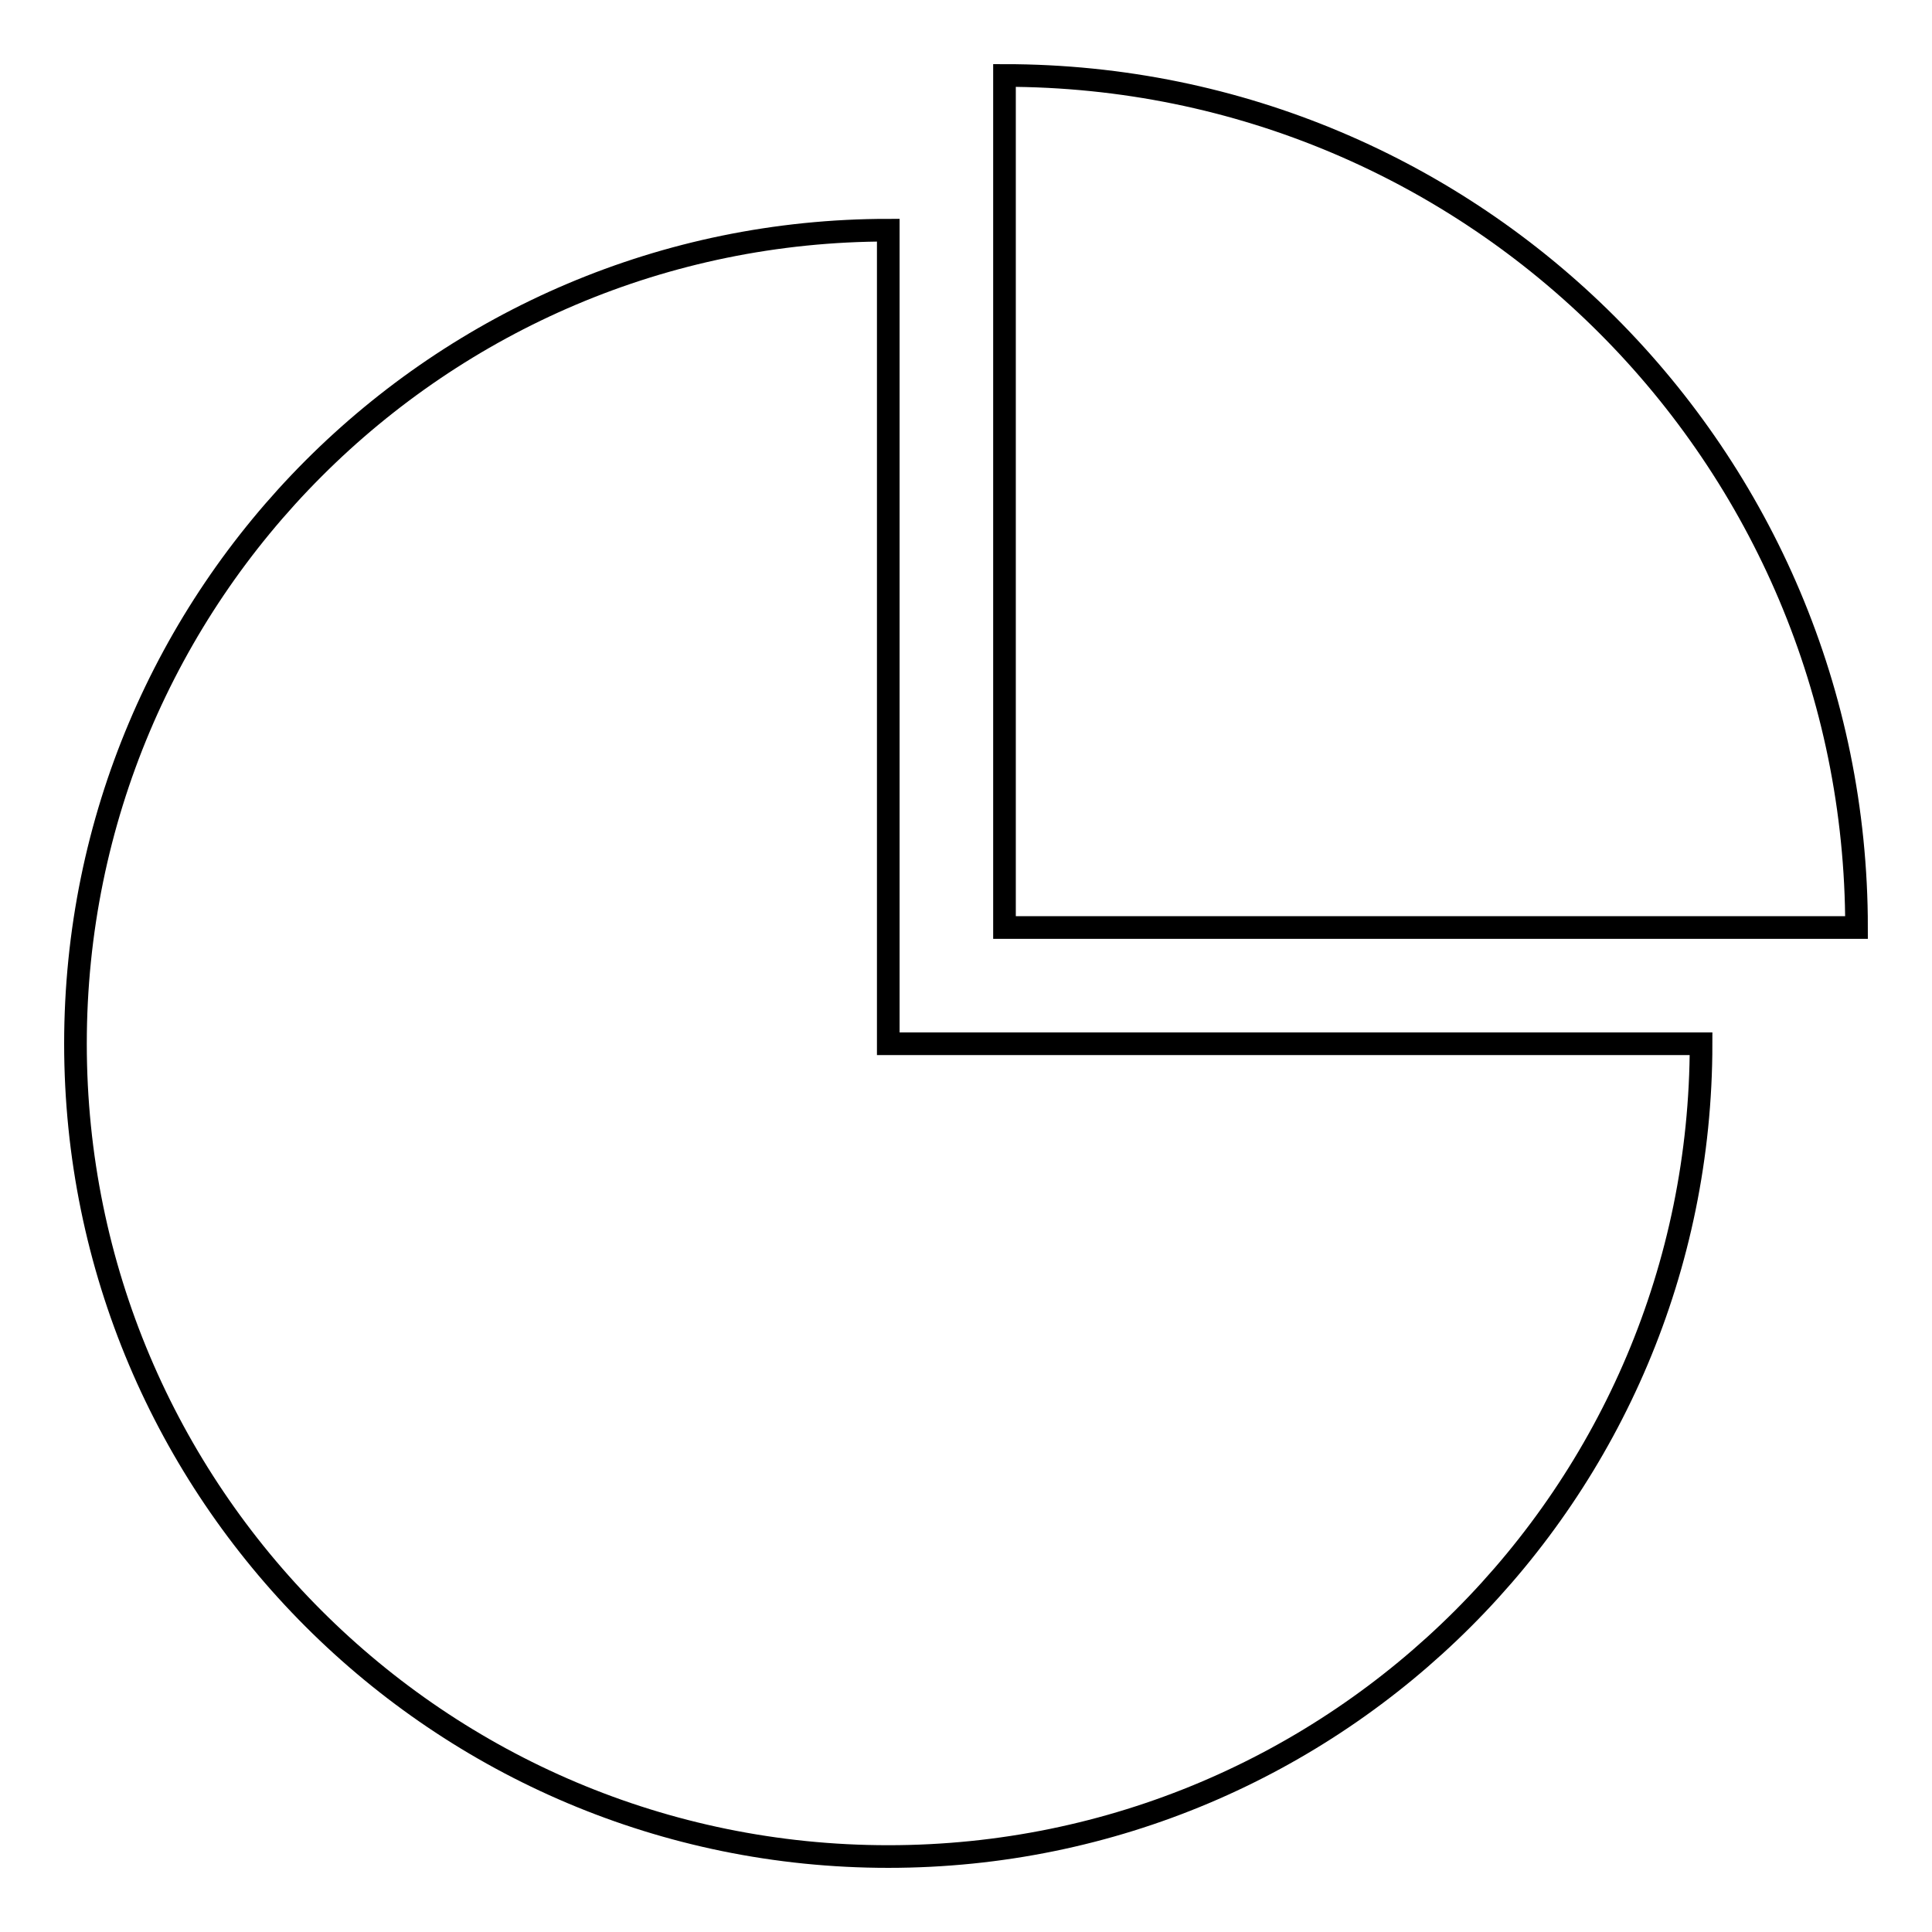
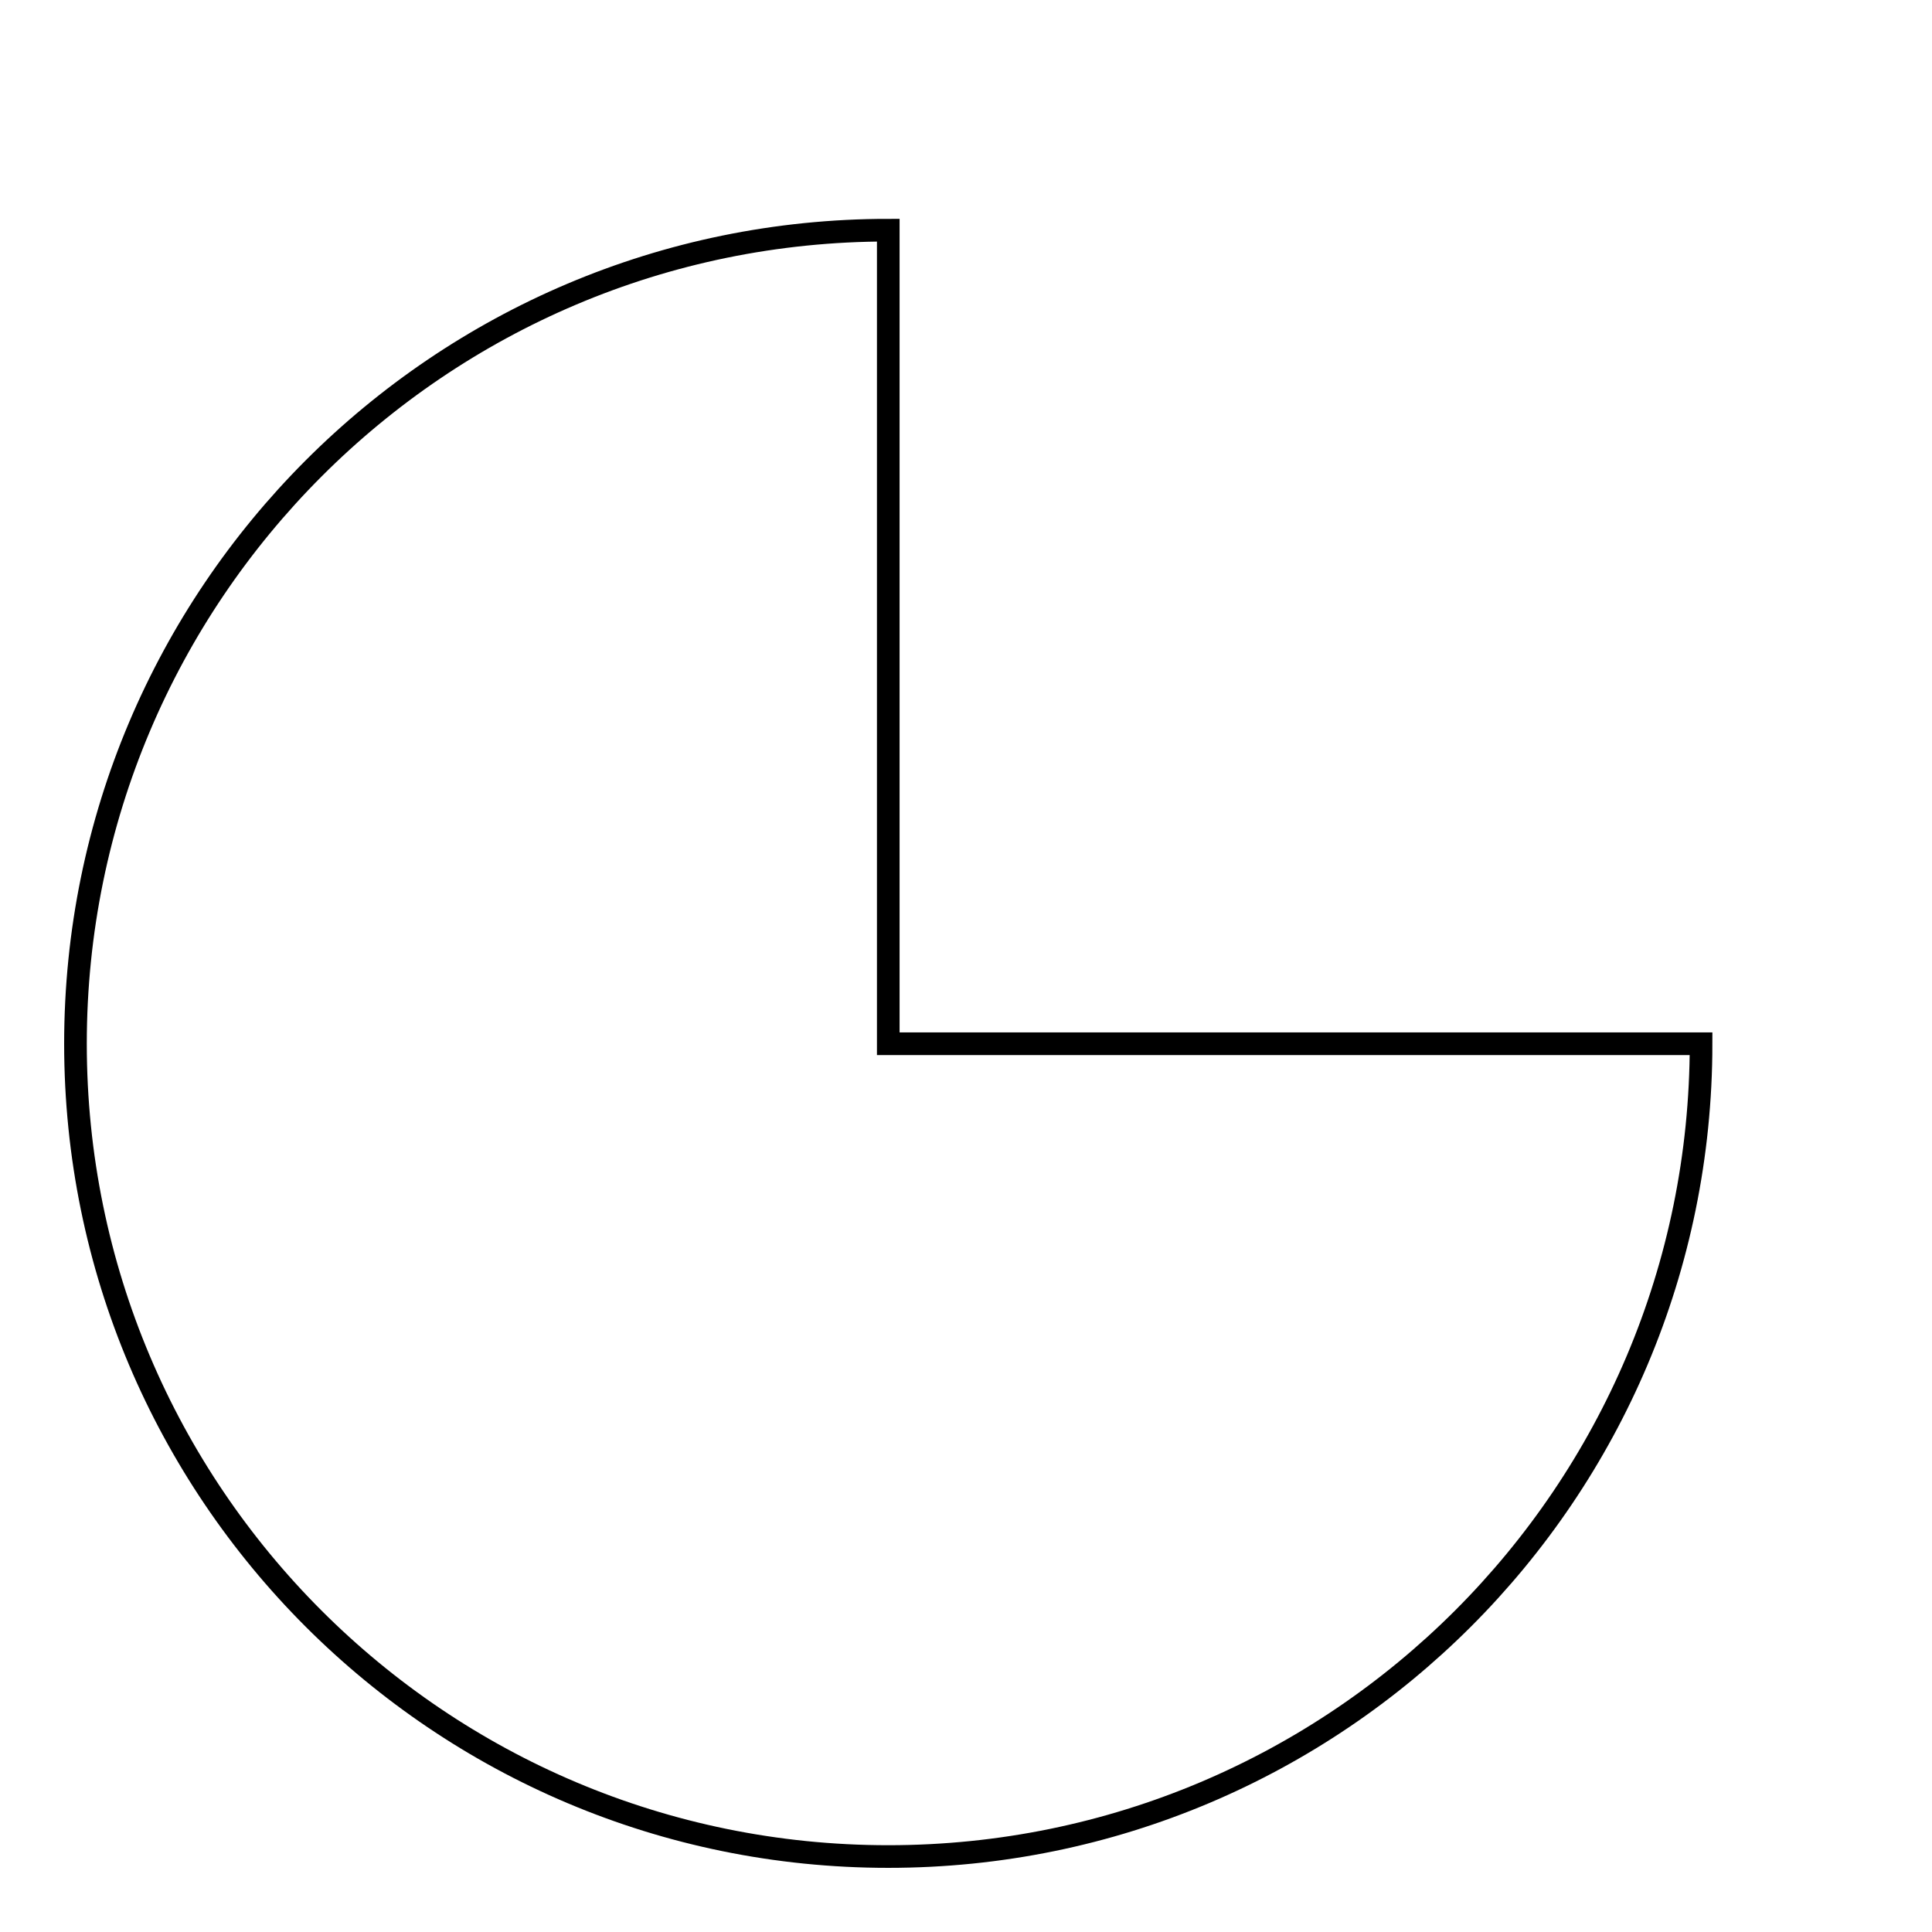
<svg xmlns="http://www.w3.org/2000/svg" version="1.1" x="0px" y="0px" viewBox="0 0 256 256" enable-background="new 0 0 256 256" xml:space="preserve">
  <g>
    <g>
      <path stroke-width="3" fill-opacity="0" stroke="#000000" d="M117.7,30.5C58.2,30.5,10,78.8,10,138.3C10,197.8,58.2,246,117.7,246c59.5,0,107.7-48.2,107.7-107.7c-29.1,0-107.7,0-107.7,0S117.7,50.8,117.7,30.5z" />
-       <path stroke-width="3" fill-opacity="0" stroke="#000000" d="M133.1,10v112.9H246C246,60.5,195.5,10,133.1,10z" />
    </g>
  </g>
</svg>